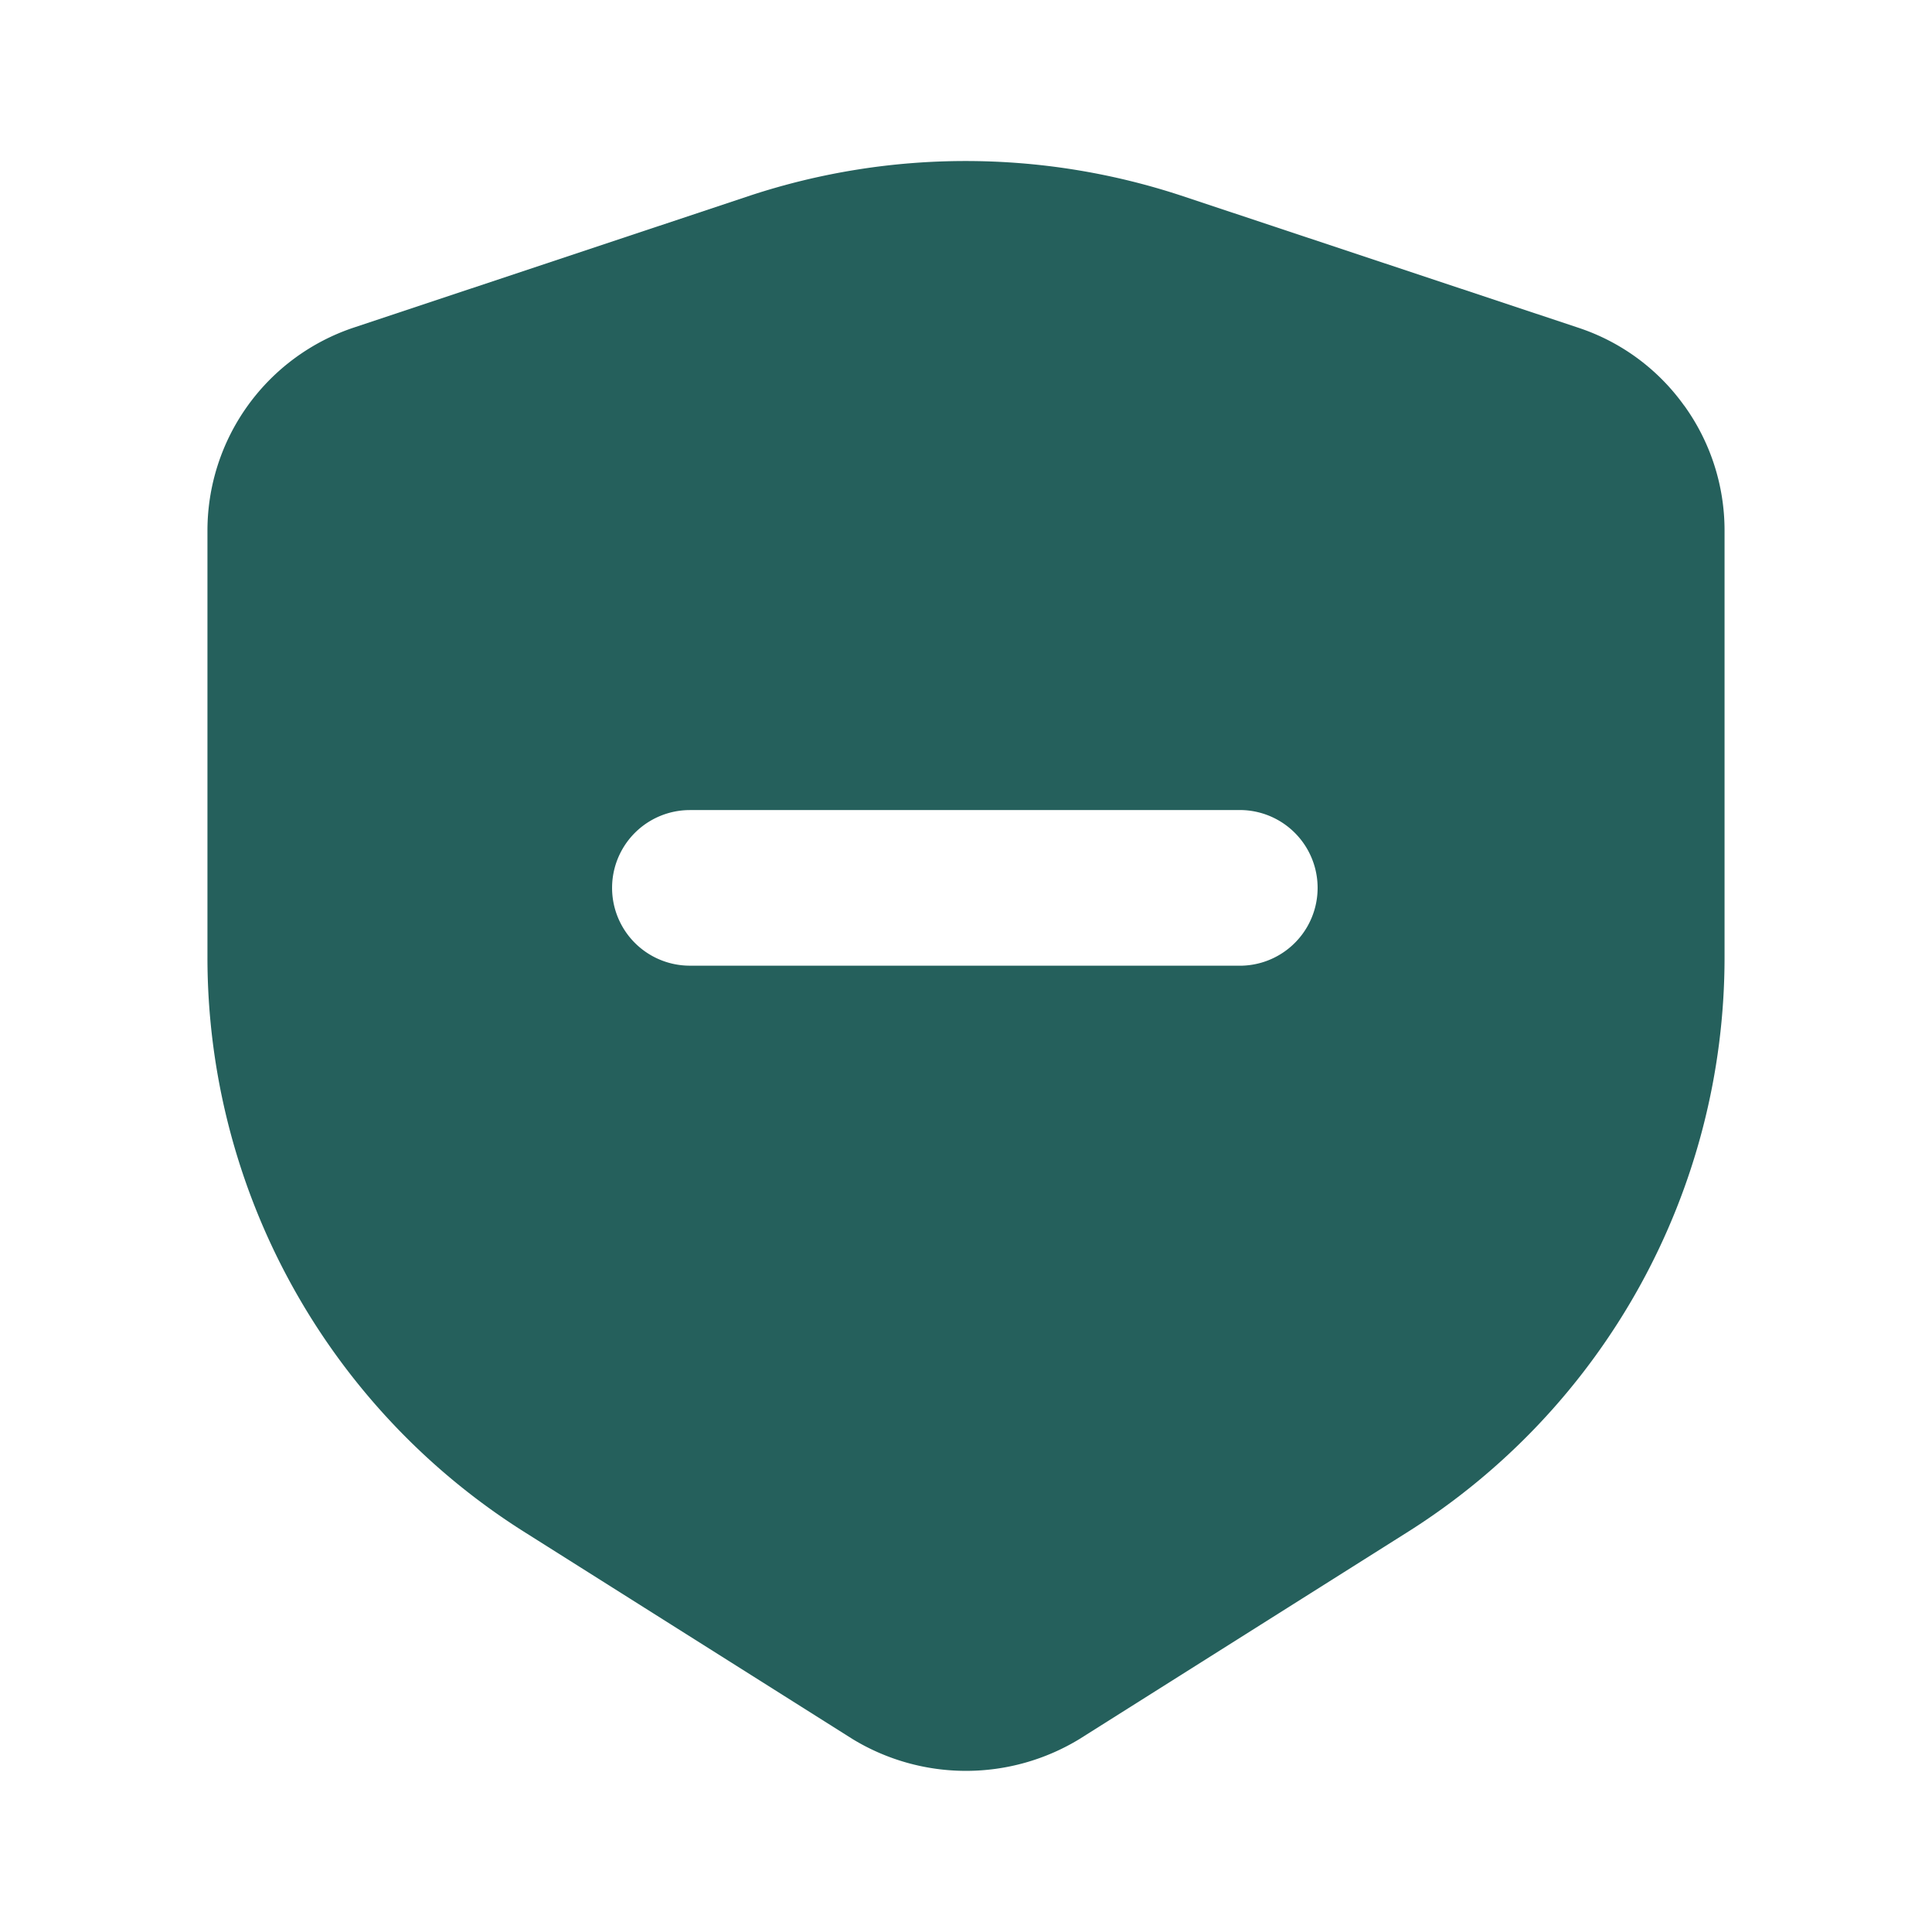
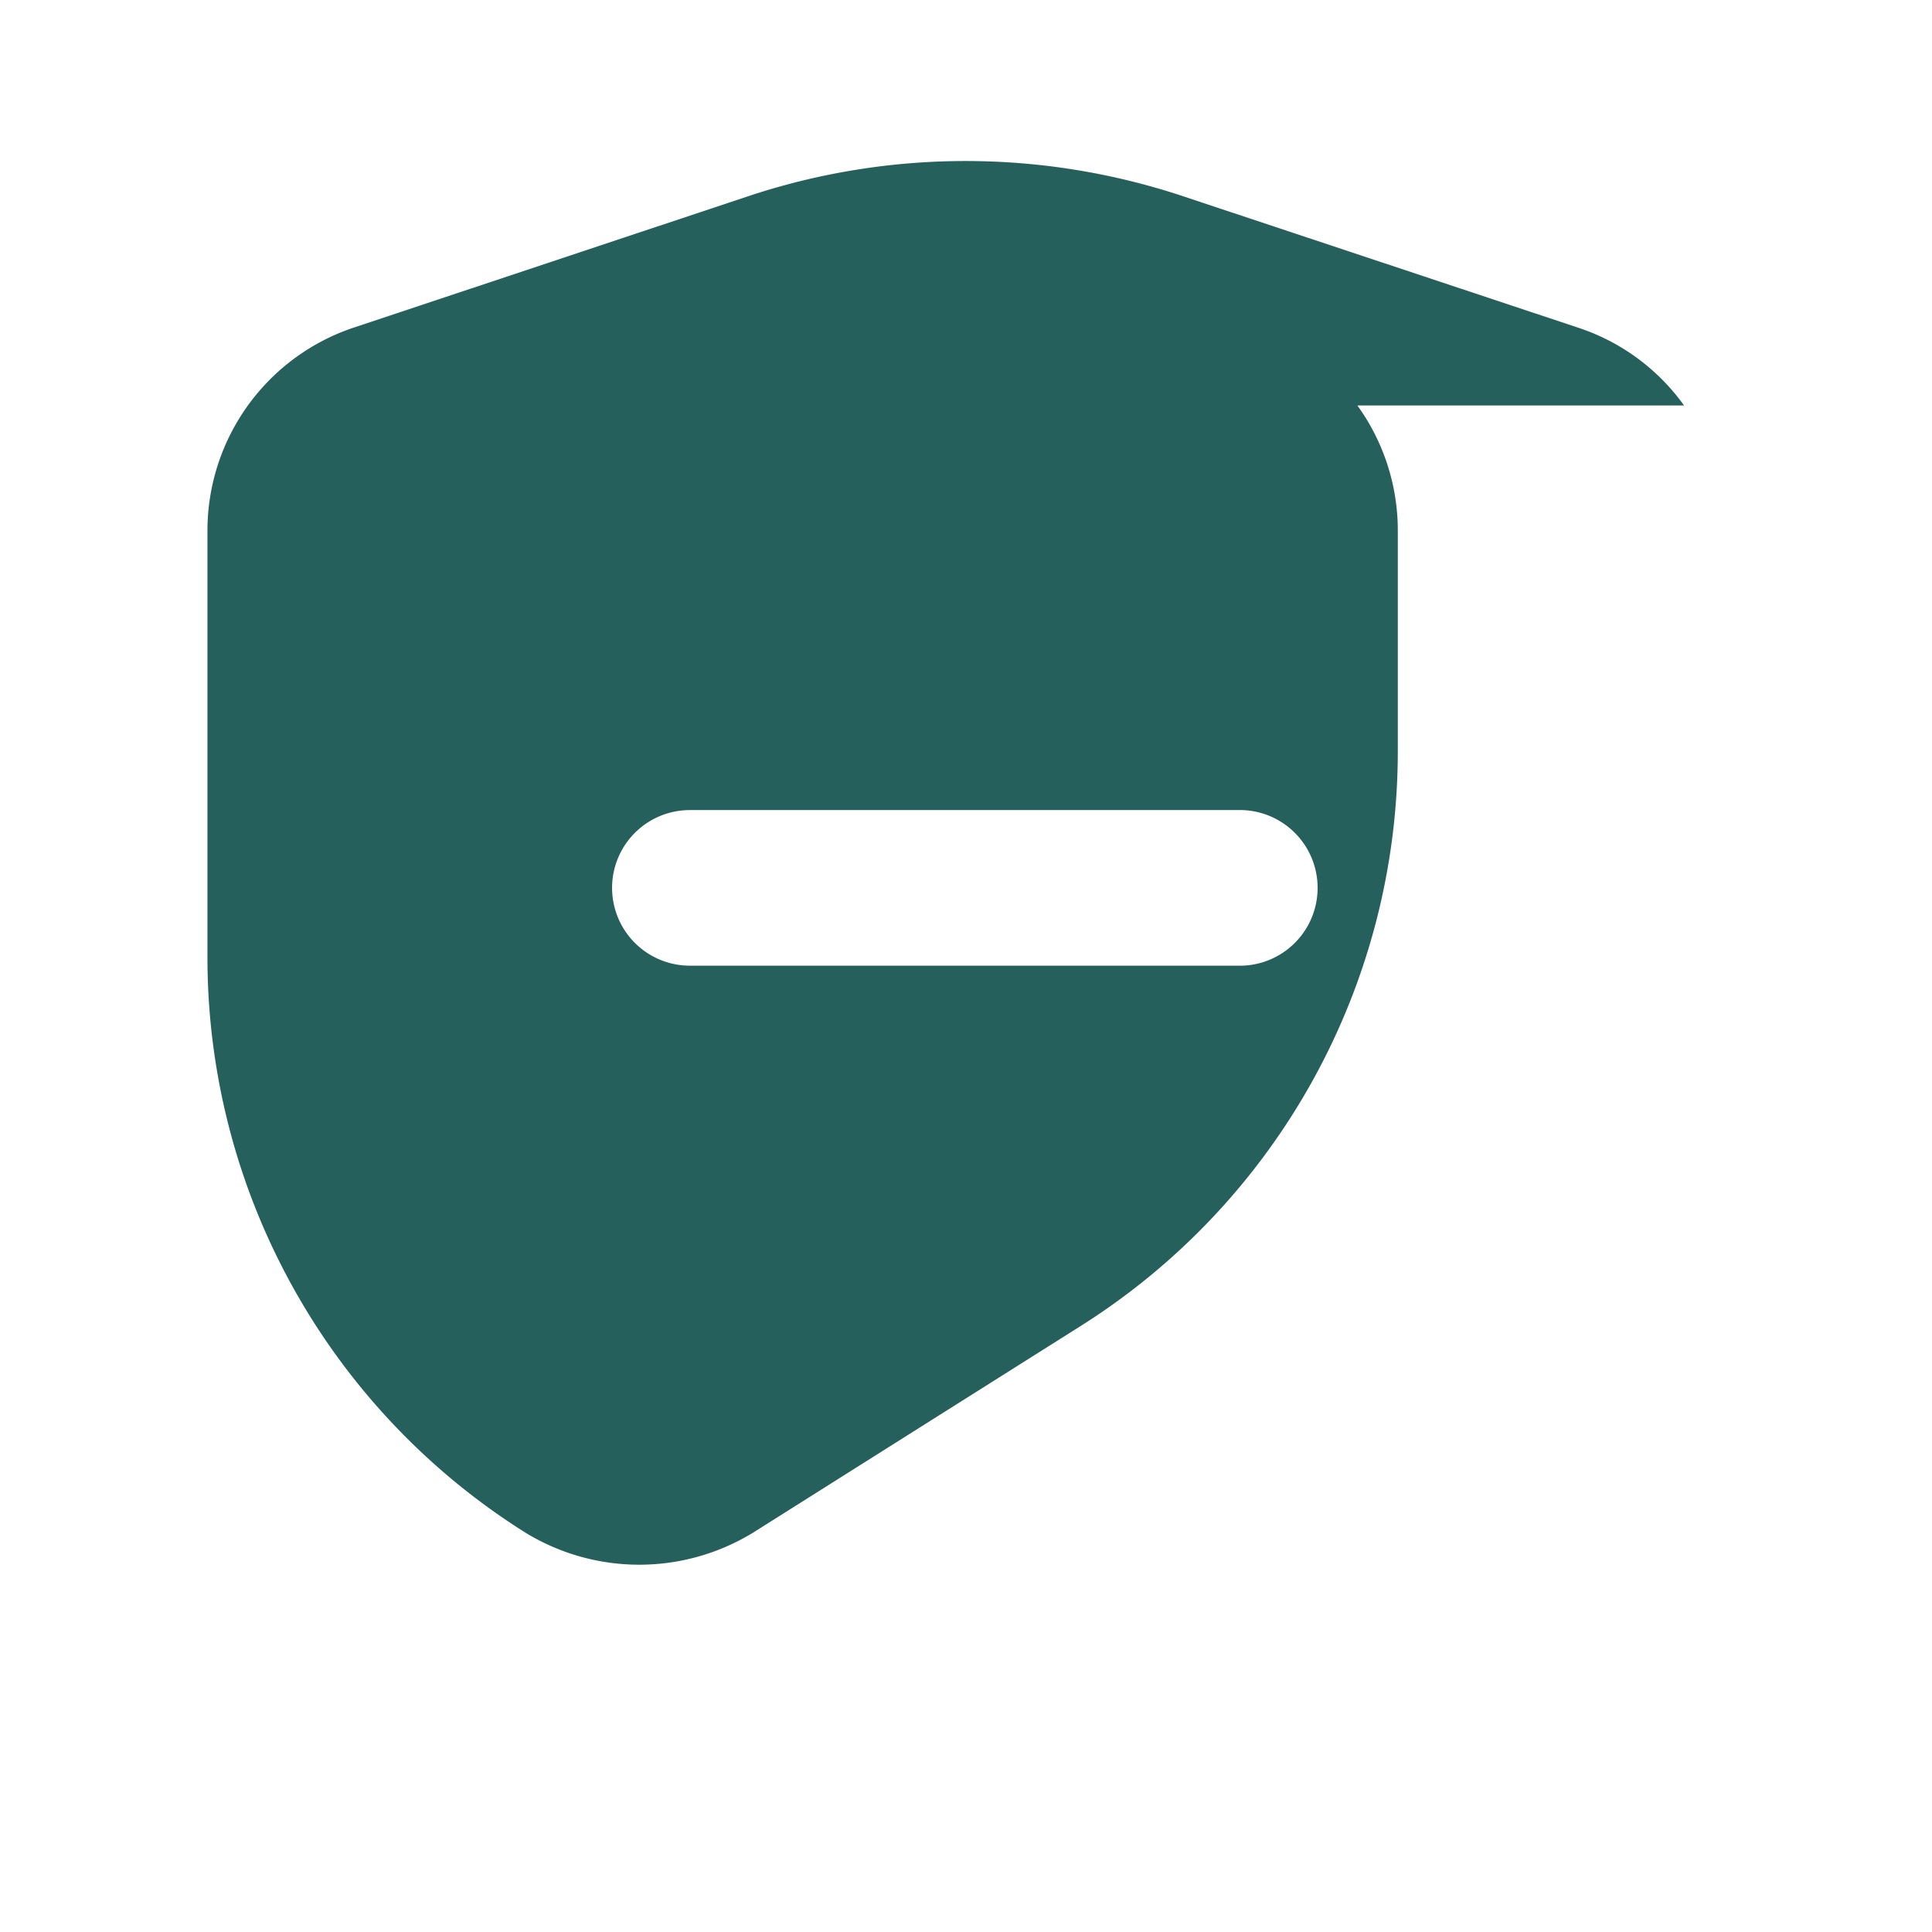
<svg xmlns="http://www.w3.org/2000/svg" width="24" height="24" viewBox="0 0 24 24">
-   <path fill="rgb(37, 96, 92)" d="M20.92 5.037a2.63 2.63 0 0 0-1.314-.966l-4.939-1.643a8.56 8.56 0 0 0-5.344 0L4.393 4.07a2.66 2.66 0 0 0-1.816 2.522v5.297a8.44 8.44 0 0 0 3.953 7.152l4.059 2.561a2.71 2.71 0 0 0 2.822 0l4.06-2.561a8.44 8.44 0 0 0 3.952-7.152V6.593a2.65 2.65 0 0 0-.502-1.556m-5.489 6.959H8.57a.966.966 0 1 1 0-1.933h6.862a.967.967 0 0 1 0 1.933" />
+   <path fill="rgb(37, 96, 92)" d="M20.92 5.037a2.63 2.63 0 0 0-1.314-.966l-4.939-1.643a8.56 8.56 0 0 0-5.344 0L4.393 4.07a2.66 2.66 0 0 0-1.816 2.522v5.297a8.44 8.44 0 0 0 3.953 7.152a2.71 2.71 0 0 0 2.822 0l4.06-2.561a8.44 8.44 0 0 0 3.952-7.152V6.593a2.65 2.65 0 0 0-.502-1.556m-5.489 6.959H8.57a.966.966 0 1 1 0-1.933h6.862a.967.967 0 0 1 0 1.933" />
</svg>